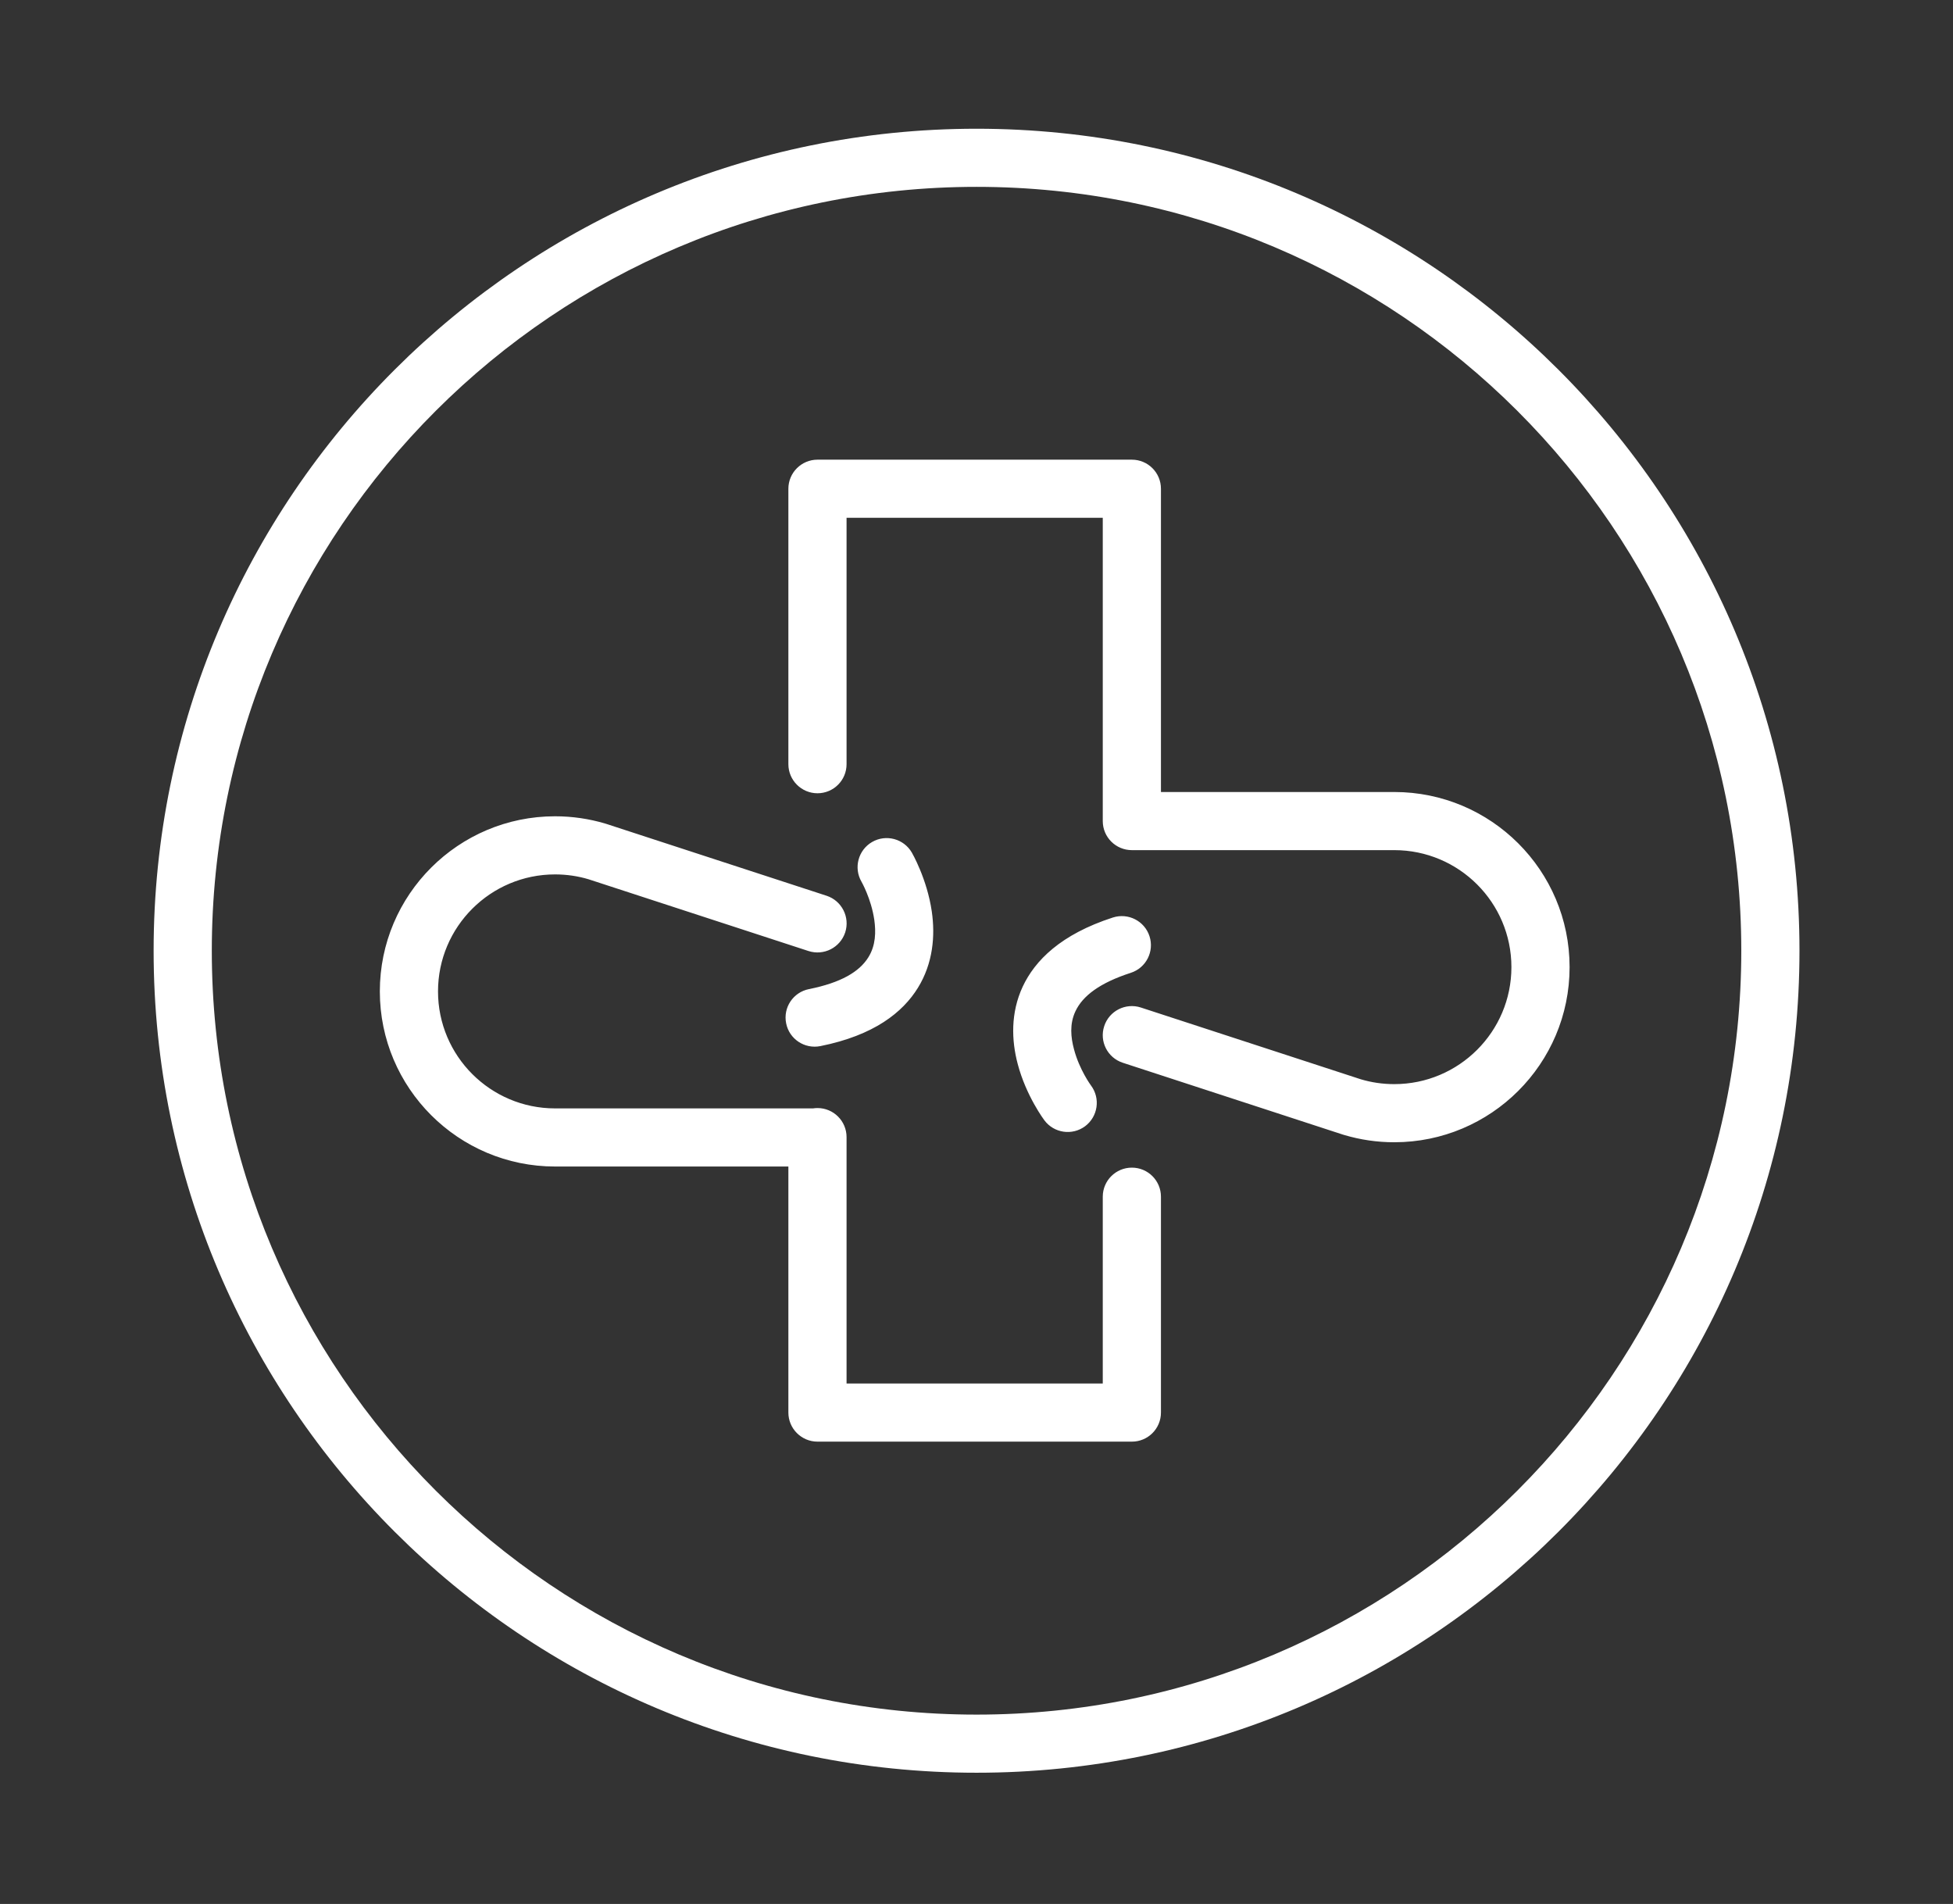
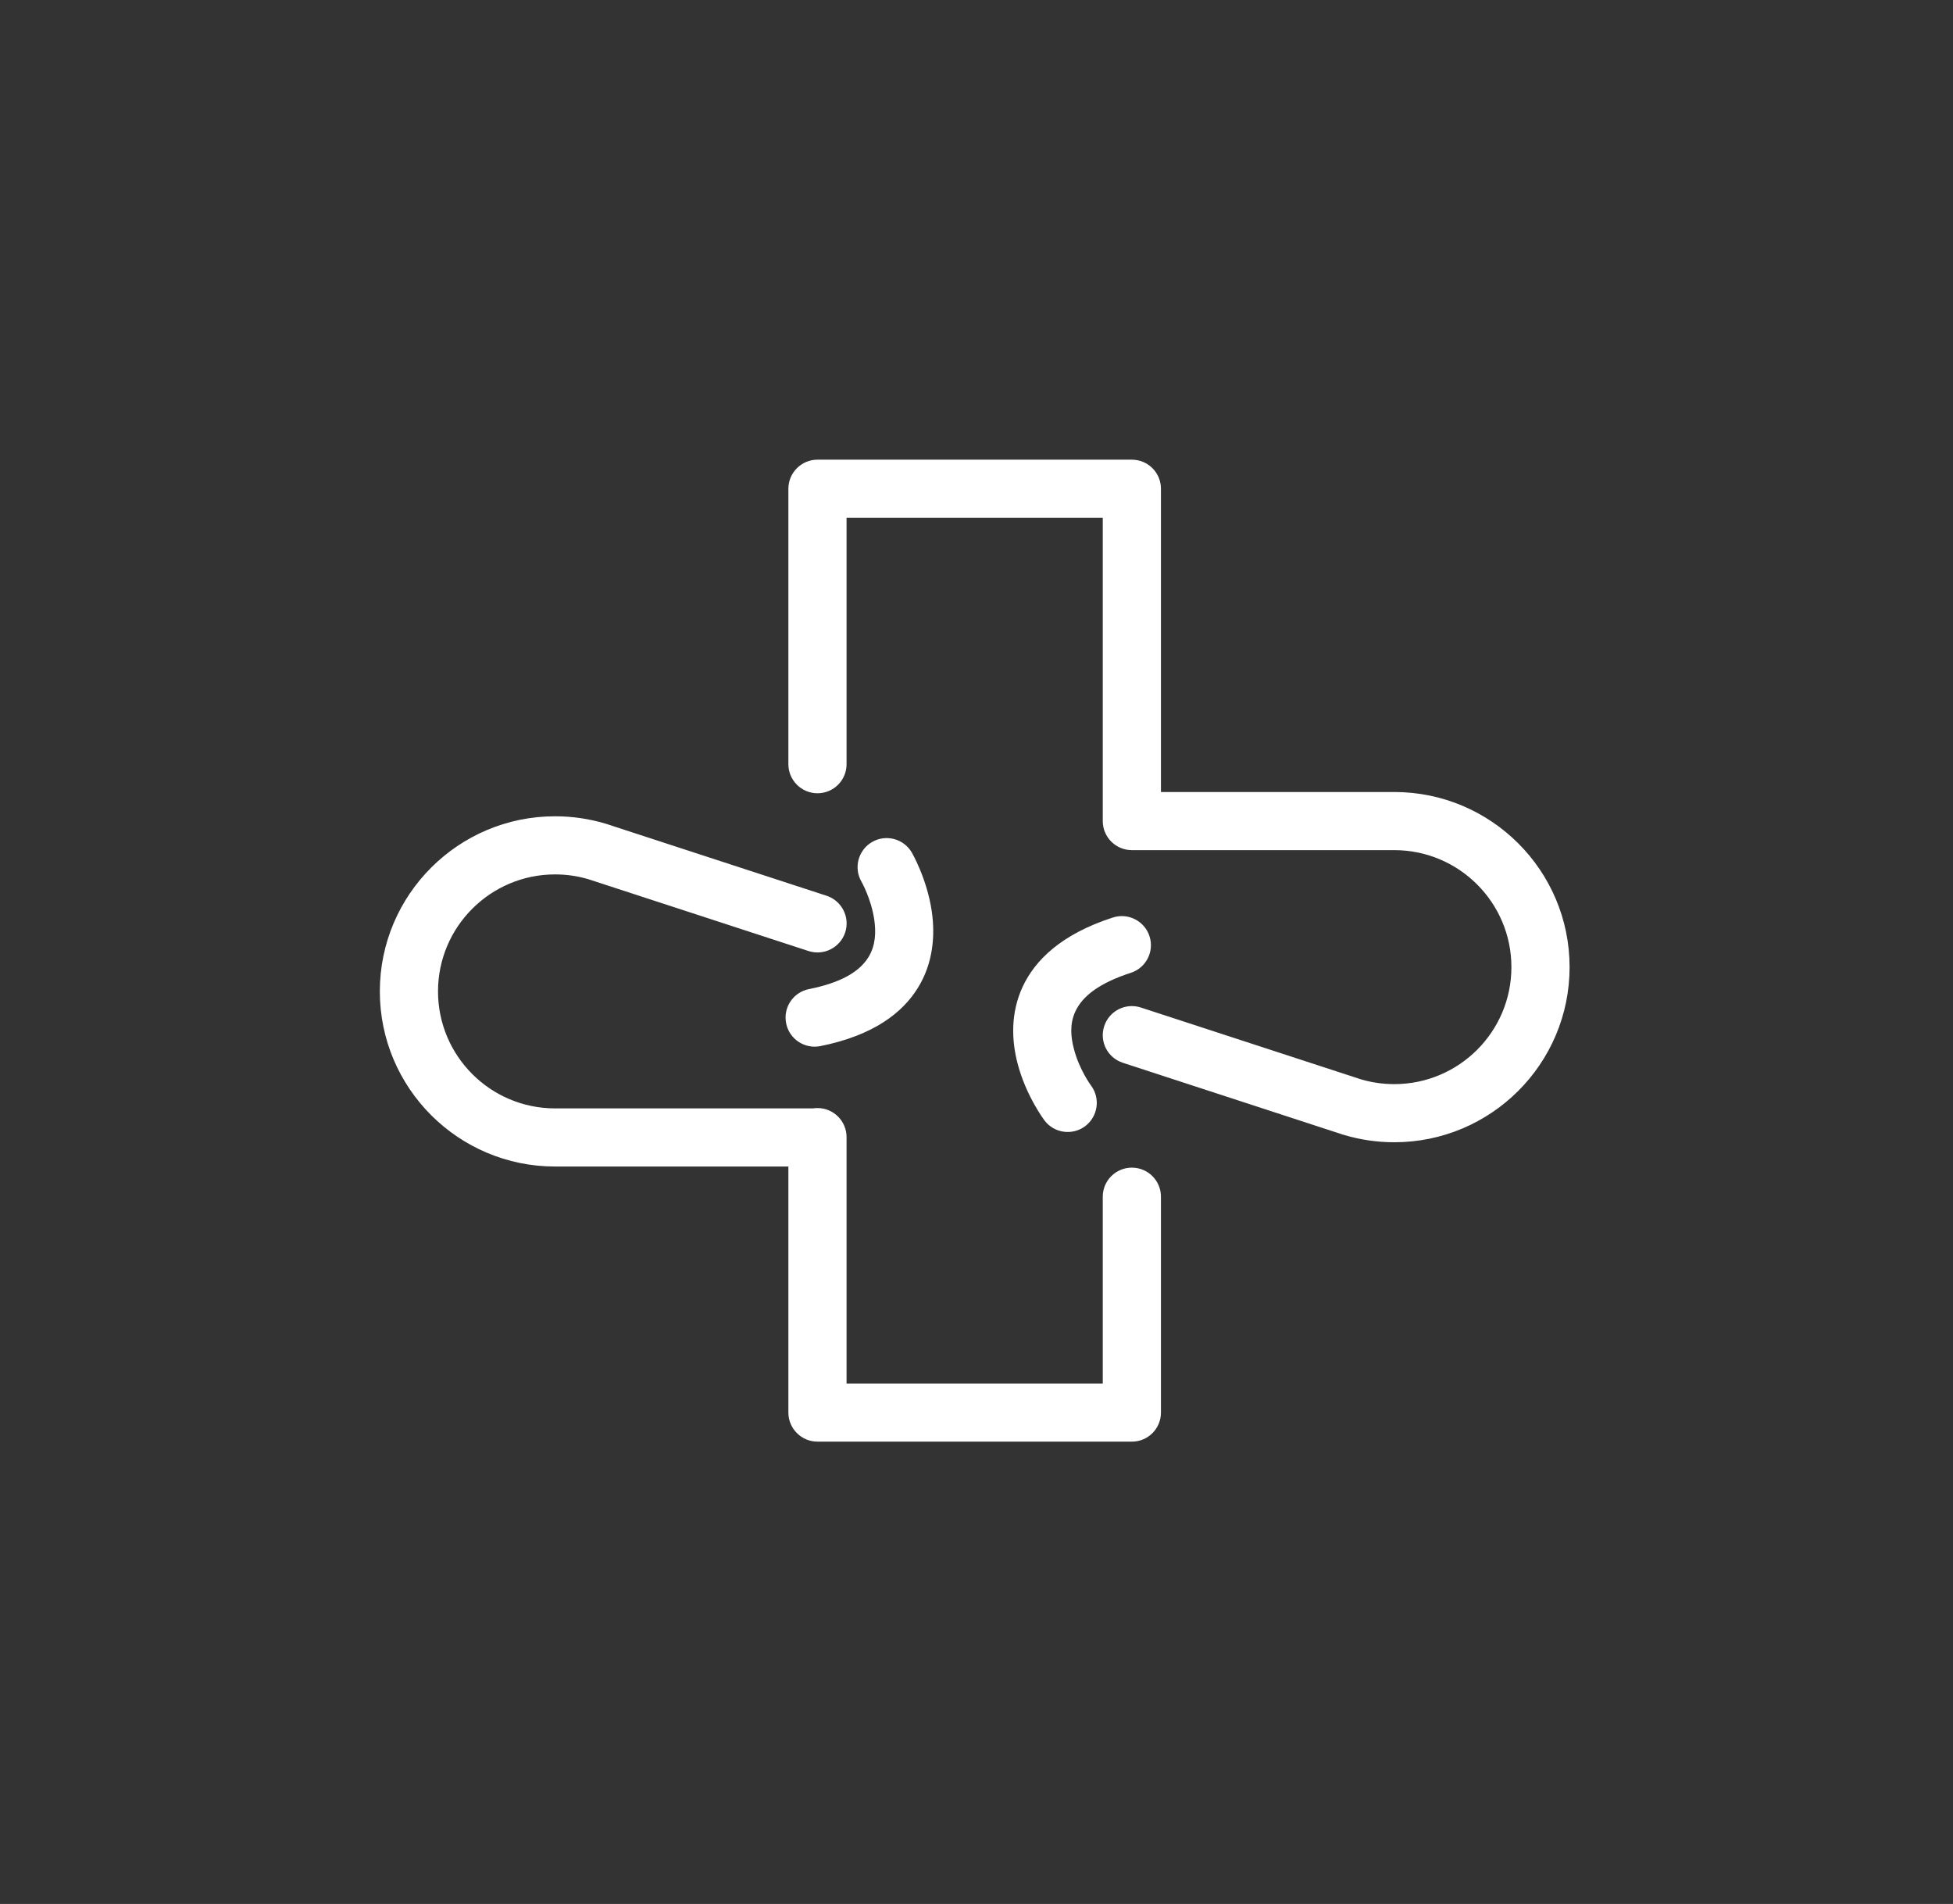
<svg xmlns="http://www.w3.org/2000/svg" width="100%" height="100%" viewBox="0 0 436 425" version="1.1" xml:space="preserve" style="fill-rule:evenodd;clip-rule:evenodd;stroke-linejoin:round;stroke-miterlimit:2;">
  <rect x="0" y="0" width="436" height="425" fill="#333333" stroke="none" />
  <g transform="matrix(1,0,0,1,-3502.3,-909.488)">
    <g id="Artboard2" transform="matrix(0.292,0,0,0.478,3088.22,909.488)">
      <rect x="1418.24" y="0" width="1492.4" height="888.056" style="fill:none;" />
      <g transform="matrix(7.414,0,0,4.524,-25570,-1340)">
        <path d="M3697.39,416.612C3697.39,416.612 3721.45,416.612 3721.45,416.612L3721.45,442.011C3721.45,443.668 3722.8,445.011 3724.45,445.011L3756.87,445.011C3758.53,445.011 3759.87,443.668 3759.87,442.011L3759.87,419.727C3759.87,418.071 3758.53,416.727 3756.87,416.727C3755.21,416.727 3753.87,418.071 3753.87,419.727L3753.87,439.011C3753.87,439.011 3727.45,439.011 3727.45,439.011C3727.45,439.011 3727.45,413.576 3727.45,413.576C3727.45,411.921 3726.11,410.576 3724.45,410.576C3724.3,410.576 3724.14,410.589 3723.99,410.612L3697.39,410.612C3690.73,410.612 3685.32,405.201 3685.32,398.535C3685.32,391.87 3690.73,386.459 3697.39,386.459C3698.59,386.459 3699.75,386.633 3700.84,386.959L3723.52,394.366C3725.1,394.88 3726.79,394.02 3727.31,392.446C3727.82,390.872 3726.96,389.177 3725.39,388.662L3702.66,381.24C3702.62,381.228 3702.58,381.216 3702.55,381.206C3700.91,380.72 3699.18,380.459 3697.39,380.459C3687.42,380.459 3679.32,388.559 3679.32,398.535C3679.32,408.512 3687.42,416.612 3697.39,416.612ZM3753.87,380.883C3753.87,380.906 3753.87,380.93 3753.87,380.953C3753.87,382.609 3755.21,383.953 3756.87,383.953L3783.93,383.953C3790.6,383.953 3796.01,389.365 3796.01,396.03C3796.01,402.695 3790.6,408.107 3783.93,408.107C3782.73,408.107 3781.57,407.933 3780.48,407.607L3757.8,400.2C3756.23,399.685 3754.53,400.546 3754.02,402.12C3753.5,403.694 3754.36,405.389 3755.94,405.903L3778.66,413.326C3778.7,413.338 3778.74,413.349 3778.78,413.36C3780.41,413.846 3782.14,414.107 3783.93,414.107C3793.91,414.107 3802.01,406.007 3802.01,396.03C3802.01,386.053 3793.91,377.953 3783.93,377.953L3759.87,377.953L3759.87,346.648C3759.87,344.991 3758.53,343.648 3756.87,343.648L3724.45,343.648C3722.8,343.648 3721.45,344.991 3721.45,346.648L3721.45,375.083C3721.45,376.739 3722.8,378.083 3724.45,378.083C3726.11,378.083 3727.45,376.739 3727.45,375.083L3727.45,349.648C3727.45,349.648 3753.87,349.648 3753.87,349.648C3753.87,349.648 3753.87,380.813 3753.87,380.813C3753.87,380.836 3753.87,380.86 3753.87,380.883ZM3752.66,408.253C3752.66,408.253 3751.46,406.636 3750.9,404.496C3750.58,403.301 3750.43,401.908 3751.05,400.591C3751.8,398.99 3753.57,397.652 3756.76,396.618C3758.34,396.107 3759.2,394.414 3758.69,392.839C3758.18,391.264 3756.49,390.399 3754.91,390.909C3749.53,392.652 3746.87,395.354 3745.61,398.052C3744.36,400.746 3744.45,403.587 3745.1,406.031C3745.97,409.347 3747.85,411.842 3747.85,411.842C3748.84,413.169 3750.72,413.442 3752.05,412.452C3753.37,411.461 3753.65,409.58 3752.66,408.253ZM3728.99,387.214C3728.99,387.214 3729.99,388.959 3730.31,391.15C3730.48,392.373 3730.47,393.774 3729.7,395.011C3728.77,396.515 3726.86,397.64 3723.57,398.299C3721.94,398.624 3720.89,400.206 3721.22,401.829C3721.54,403.453 3723.12,404.507 3724.75,404.182C3730.29,403.072 3733.25,400.695 3734.81,398.16C3736.37,395.629 3736.6,392.796 3736.24,390.294C3735.75,386.899 3734.18,384.204 3734.18,384.204C3733.35,382.772 3731.51,382.283 3730.08,383.114C3728.65,383.945 3728.16,385.782 3728.99,387.214Z" style="fill:white;" />
      </g>
      <g transform="matrix(6.72,0,0,4.1,-2480.12,-181.889)">
-         <path d="M691.192,59.026C639.519,59.026 597.567,100.978 597.567,152.651C597.567,204.325 639.519,246.277 691.192,246.277C742.866,246.277 784.818,204.325 784.818,152.651C784.818,100.978 742.866,59.026 691.192,59.026ZM691.192,65.646C739.212,65.646 778.198,104.632 778.198,152.651C778.198,200.671 739.212,239.657 691.192,239.657C643.173,239.657 604.187,200.671 604.187,152.651C604.187,104.632 643.173,65.646 691.192,65.646Z" style="fill:white;" />
-       </g>
+         </g>
    </g>
  </g>
</svg>